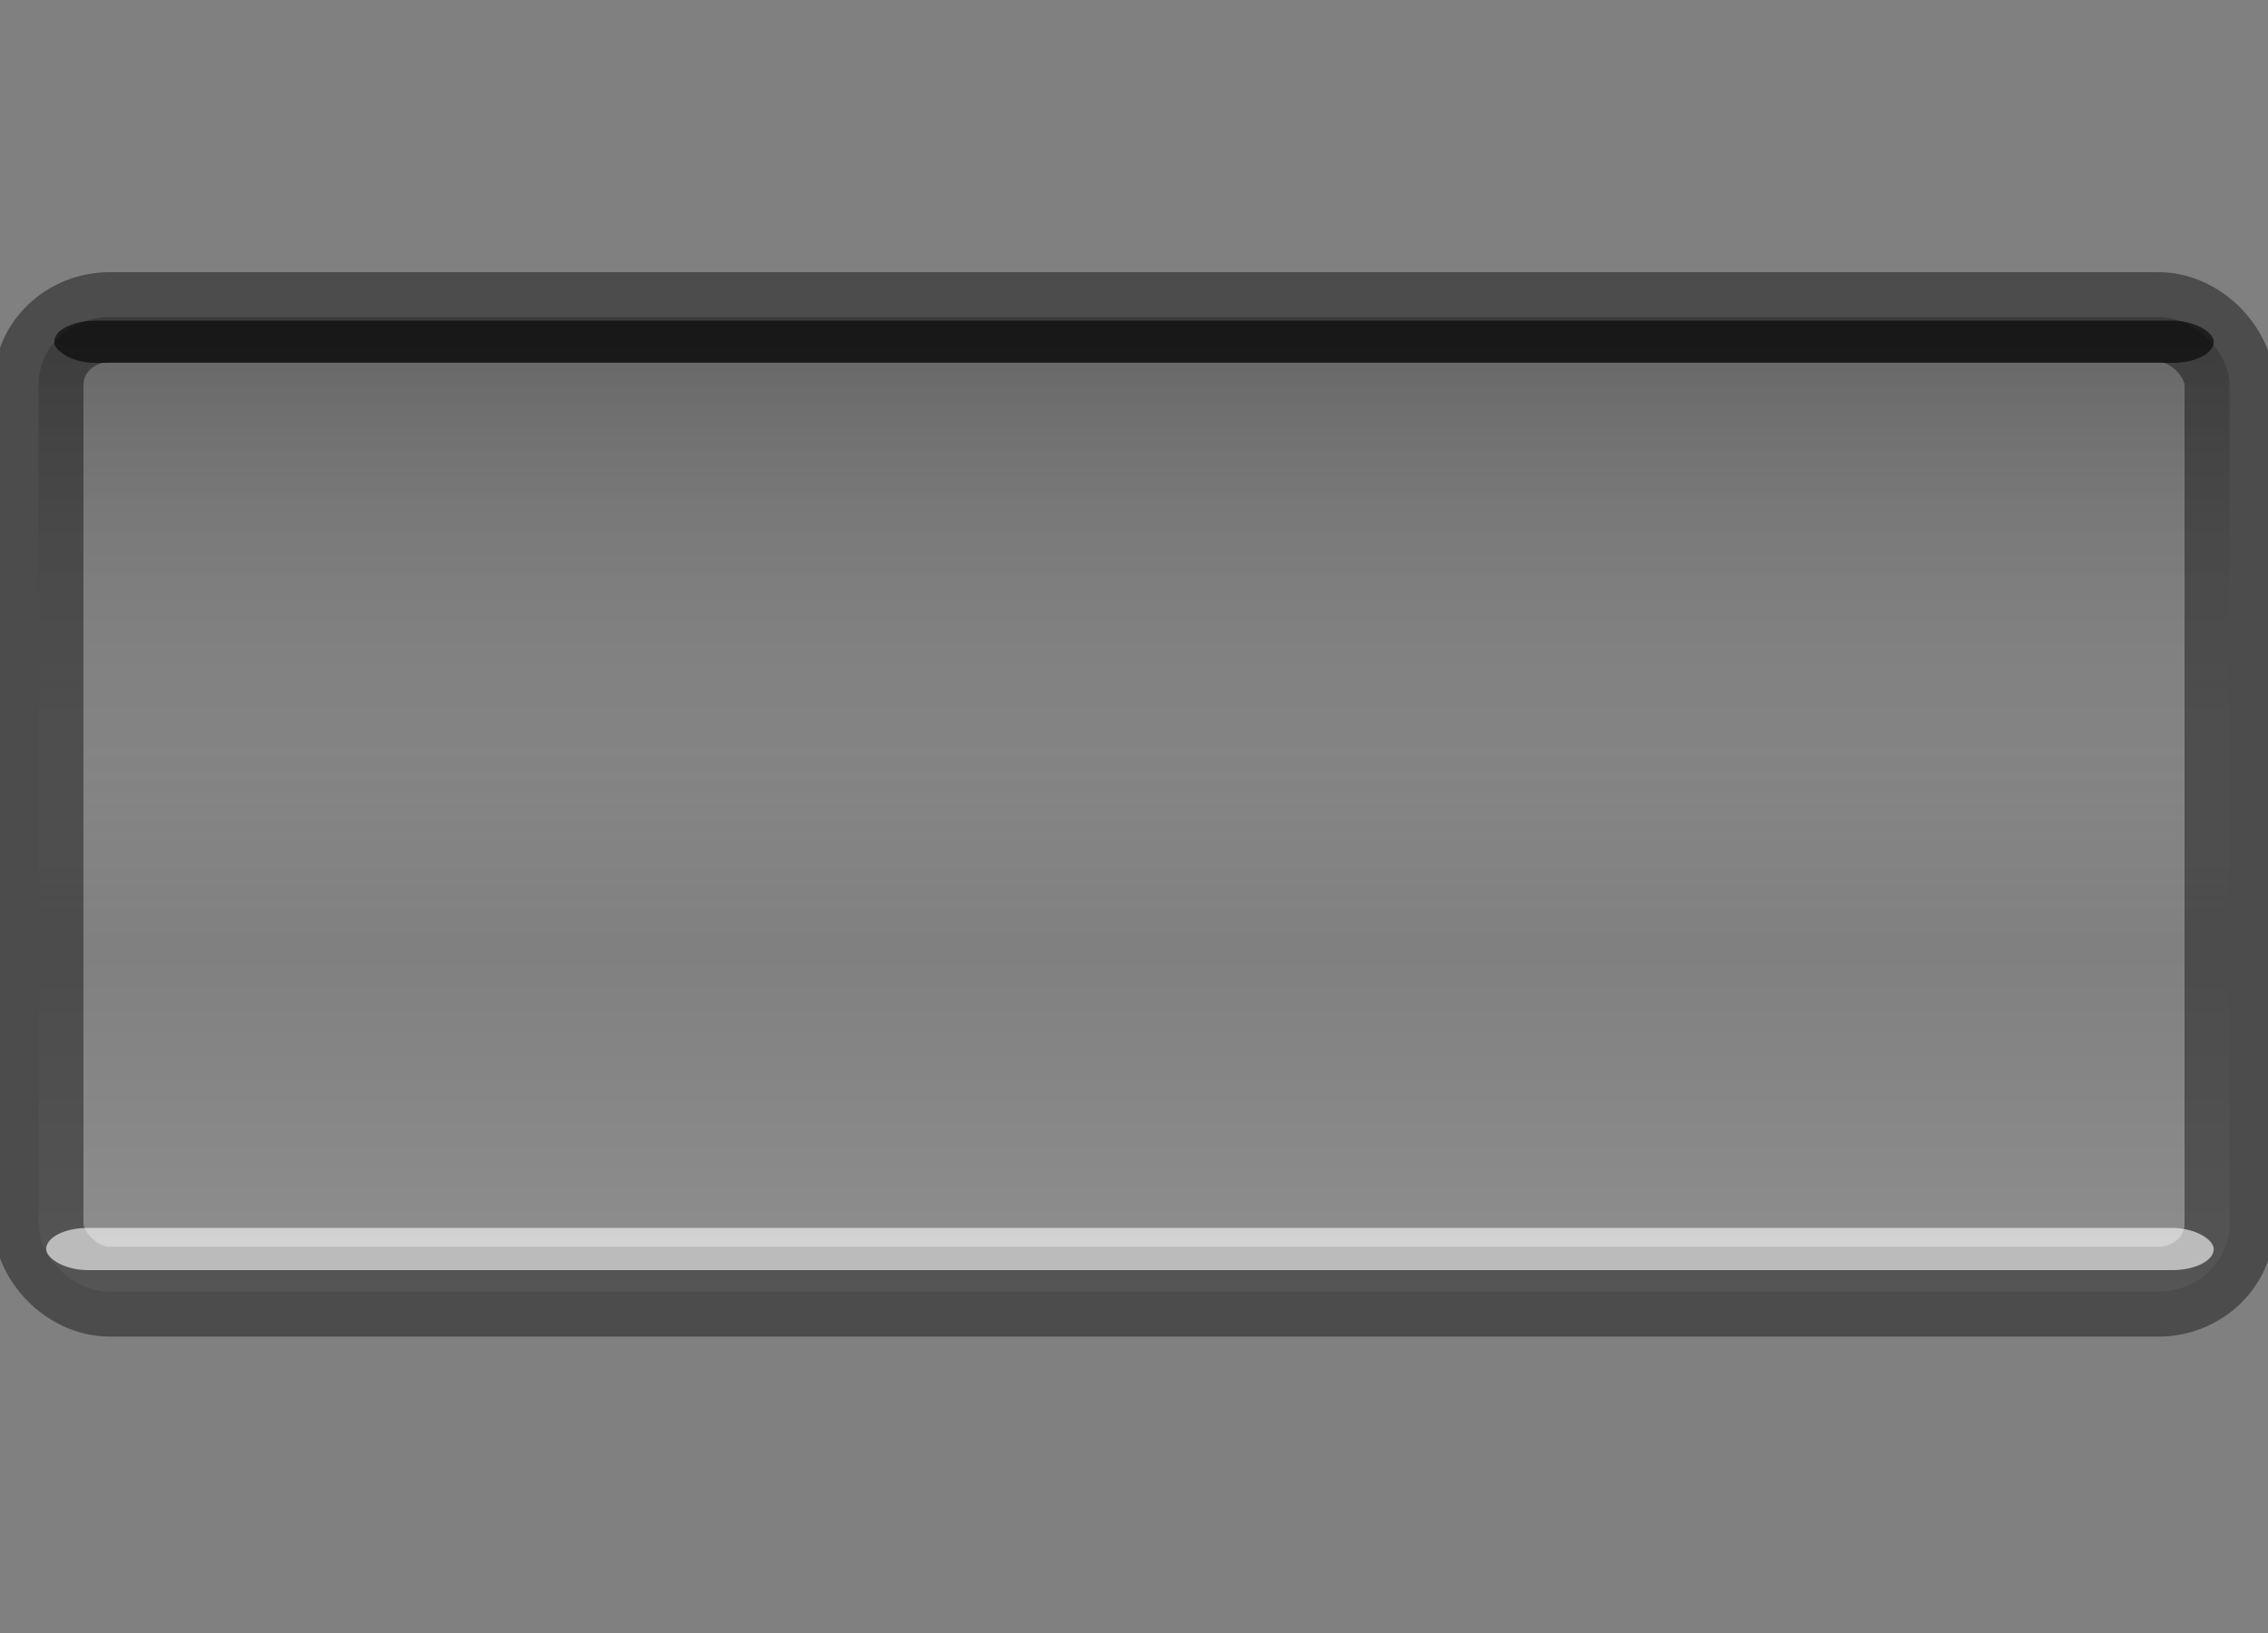
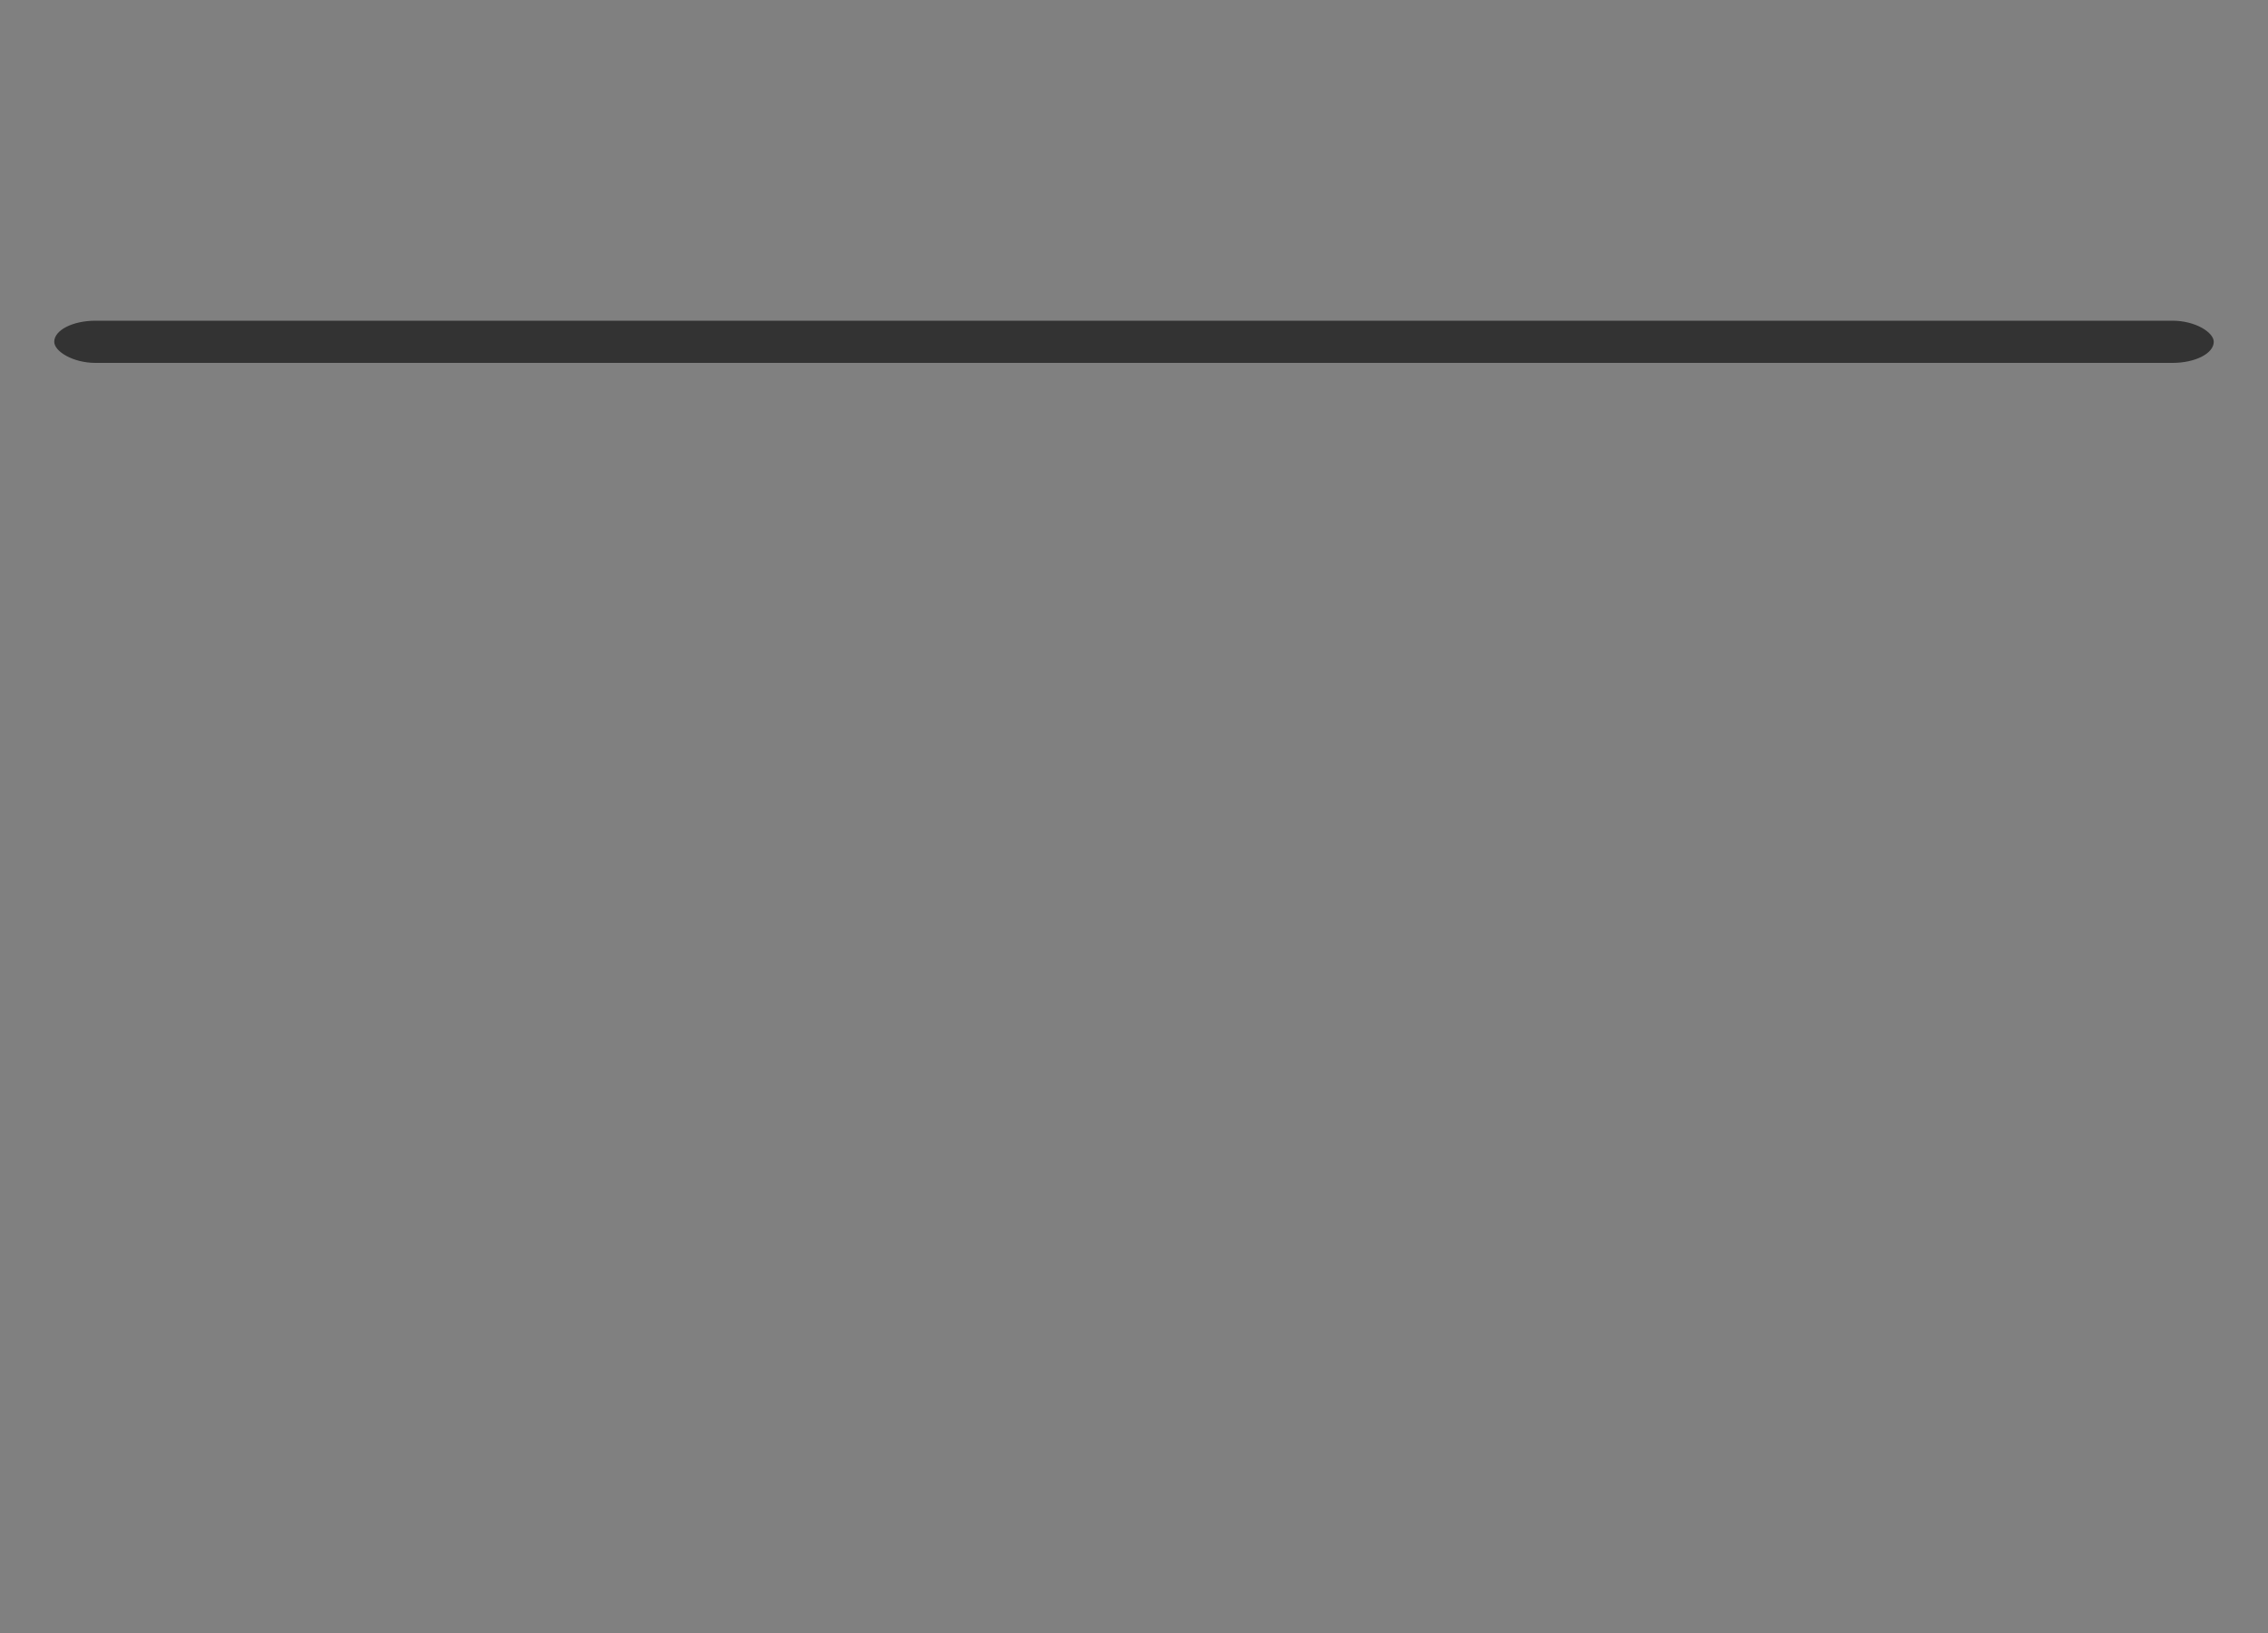
<svg xmlns="http://www.w3.org/2000/svg" xmlns:ns1="http://inkscape.sourceforge.net/DTD/sodipodi-0.dtd" xmlns:ns2="http://www.inkscape.org/namespaces/inkscape" xmlns:xlink="http://www.w3.org/1999/xlink" width="25" height="18" id="svg1307" ns1:version="0.32" ns2:version="0.43" ns1:docbase="/home/emrah/.themes/Polycarbonate/gtk-2.0" ns1:docname="trough-range-h.svg" version="1.0">
  <rect width="100%" height="100%" fill="#808080" stroke="none" />
  <defs id="defs1309">
    <linearGradient id="linearGradient2196">
      <stop style="stop-color:#000000;stop-opacity:0.234;" offset="0" id="stop2199" />
      <stop id="stop2206" offset="0.5" style="stop-color:#ffffff;stop-opacity:0;" />
      <stop style="stop-color:#ffffff;stop-opacity:0.225;" offset="1" id="stop2201" />
    </linearGradient>
    <linearGradient ns2:collect="always" xlink:href="#linearGradient2196" id="linearGradient2204" x1="12.119" y1="3.557" x2="12.119" y2="17.734" gradientUnits="userSpaceOnUse" gradientTransform="translate(7.471914e-4,-0.183)" />
  </defs>
  <ns1:namedview id="base" pagecolor="#ffffff" bordercolor="#666666" borderopacity="1.0" ns2:pageopacity="0.0" ns2:pageshadow="2" ns2:zoom="22.395604" ns2:cx="14.607331" ns2:cy="8.719863" ns2:current-layer="layer1" showgrid="true" ns2:grid-bbox="true" ns2:document-units="px" ns2:window-width="1012" ns2:window-height="689" ns2:window-x="0" ns2:window-y="27" borderlayer="top" />
  <g id="layer1" ns2:label="Layer 1" ns2:groupmode="layer">
-     <rect style="opacity:1;fill:url(#linearGradient2204);fill-opacity:1;stroke:#000000;stroke-width:0.99;stroke-linecap:butt;stroke-linejoin:miter;stroke-miterlimit:4;stroke-dasharray:none;stroke-opacity:0.41" id="rect3952" width="24.15" height="10.743" x="0.425" y="3.495" rx="0.785" ry="0.744" />
-     <rect style="opacity:0.605;fill:#ffffff;fill-opacity:1;fill-rule:evenodd;stroke:none;stroke-width:1.278;stroke-linecap:round;stroke-linejoin:miter;stroke-miterlimit:4;stroke-dasharray:none;stroke-dashoffset:0;stroke-opacity:0.251" id="rect1310" width="23.893" height="0.465" x="0.509" y="13.535" rx="0.457" ry="0.465" />
    <rect ry="0.465" rx="0.455" y="3.535" x="0.598" height="0.465" width="23.804" id="rect1312" style="opacity:0.605;fill:#000000;fill-opacity:1;fill-rule:evenodd;stroke:none;stroke-width:1.278;stroke-linecap:round;stroke-linejoin:miter;stroke-miterlimit:4;stroke-dasharray:none;stroke-dashoffset:0;stroke-opacity:0.251" />
  </g>
</svg>